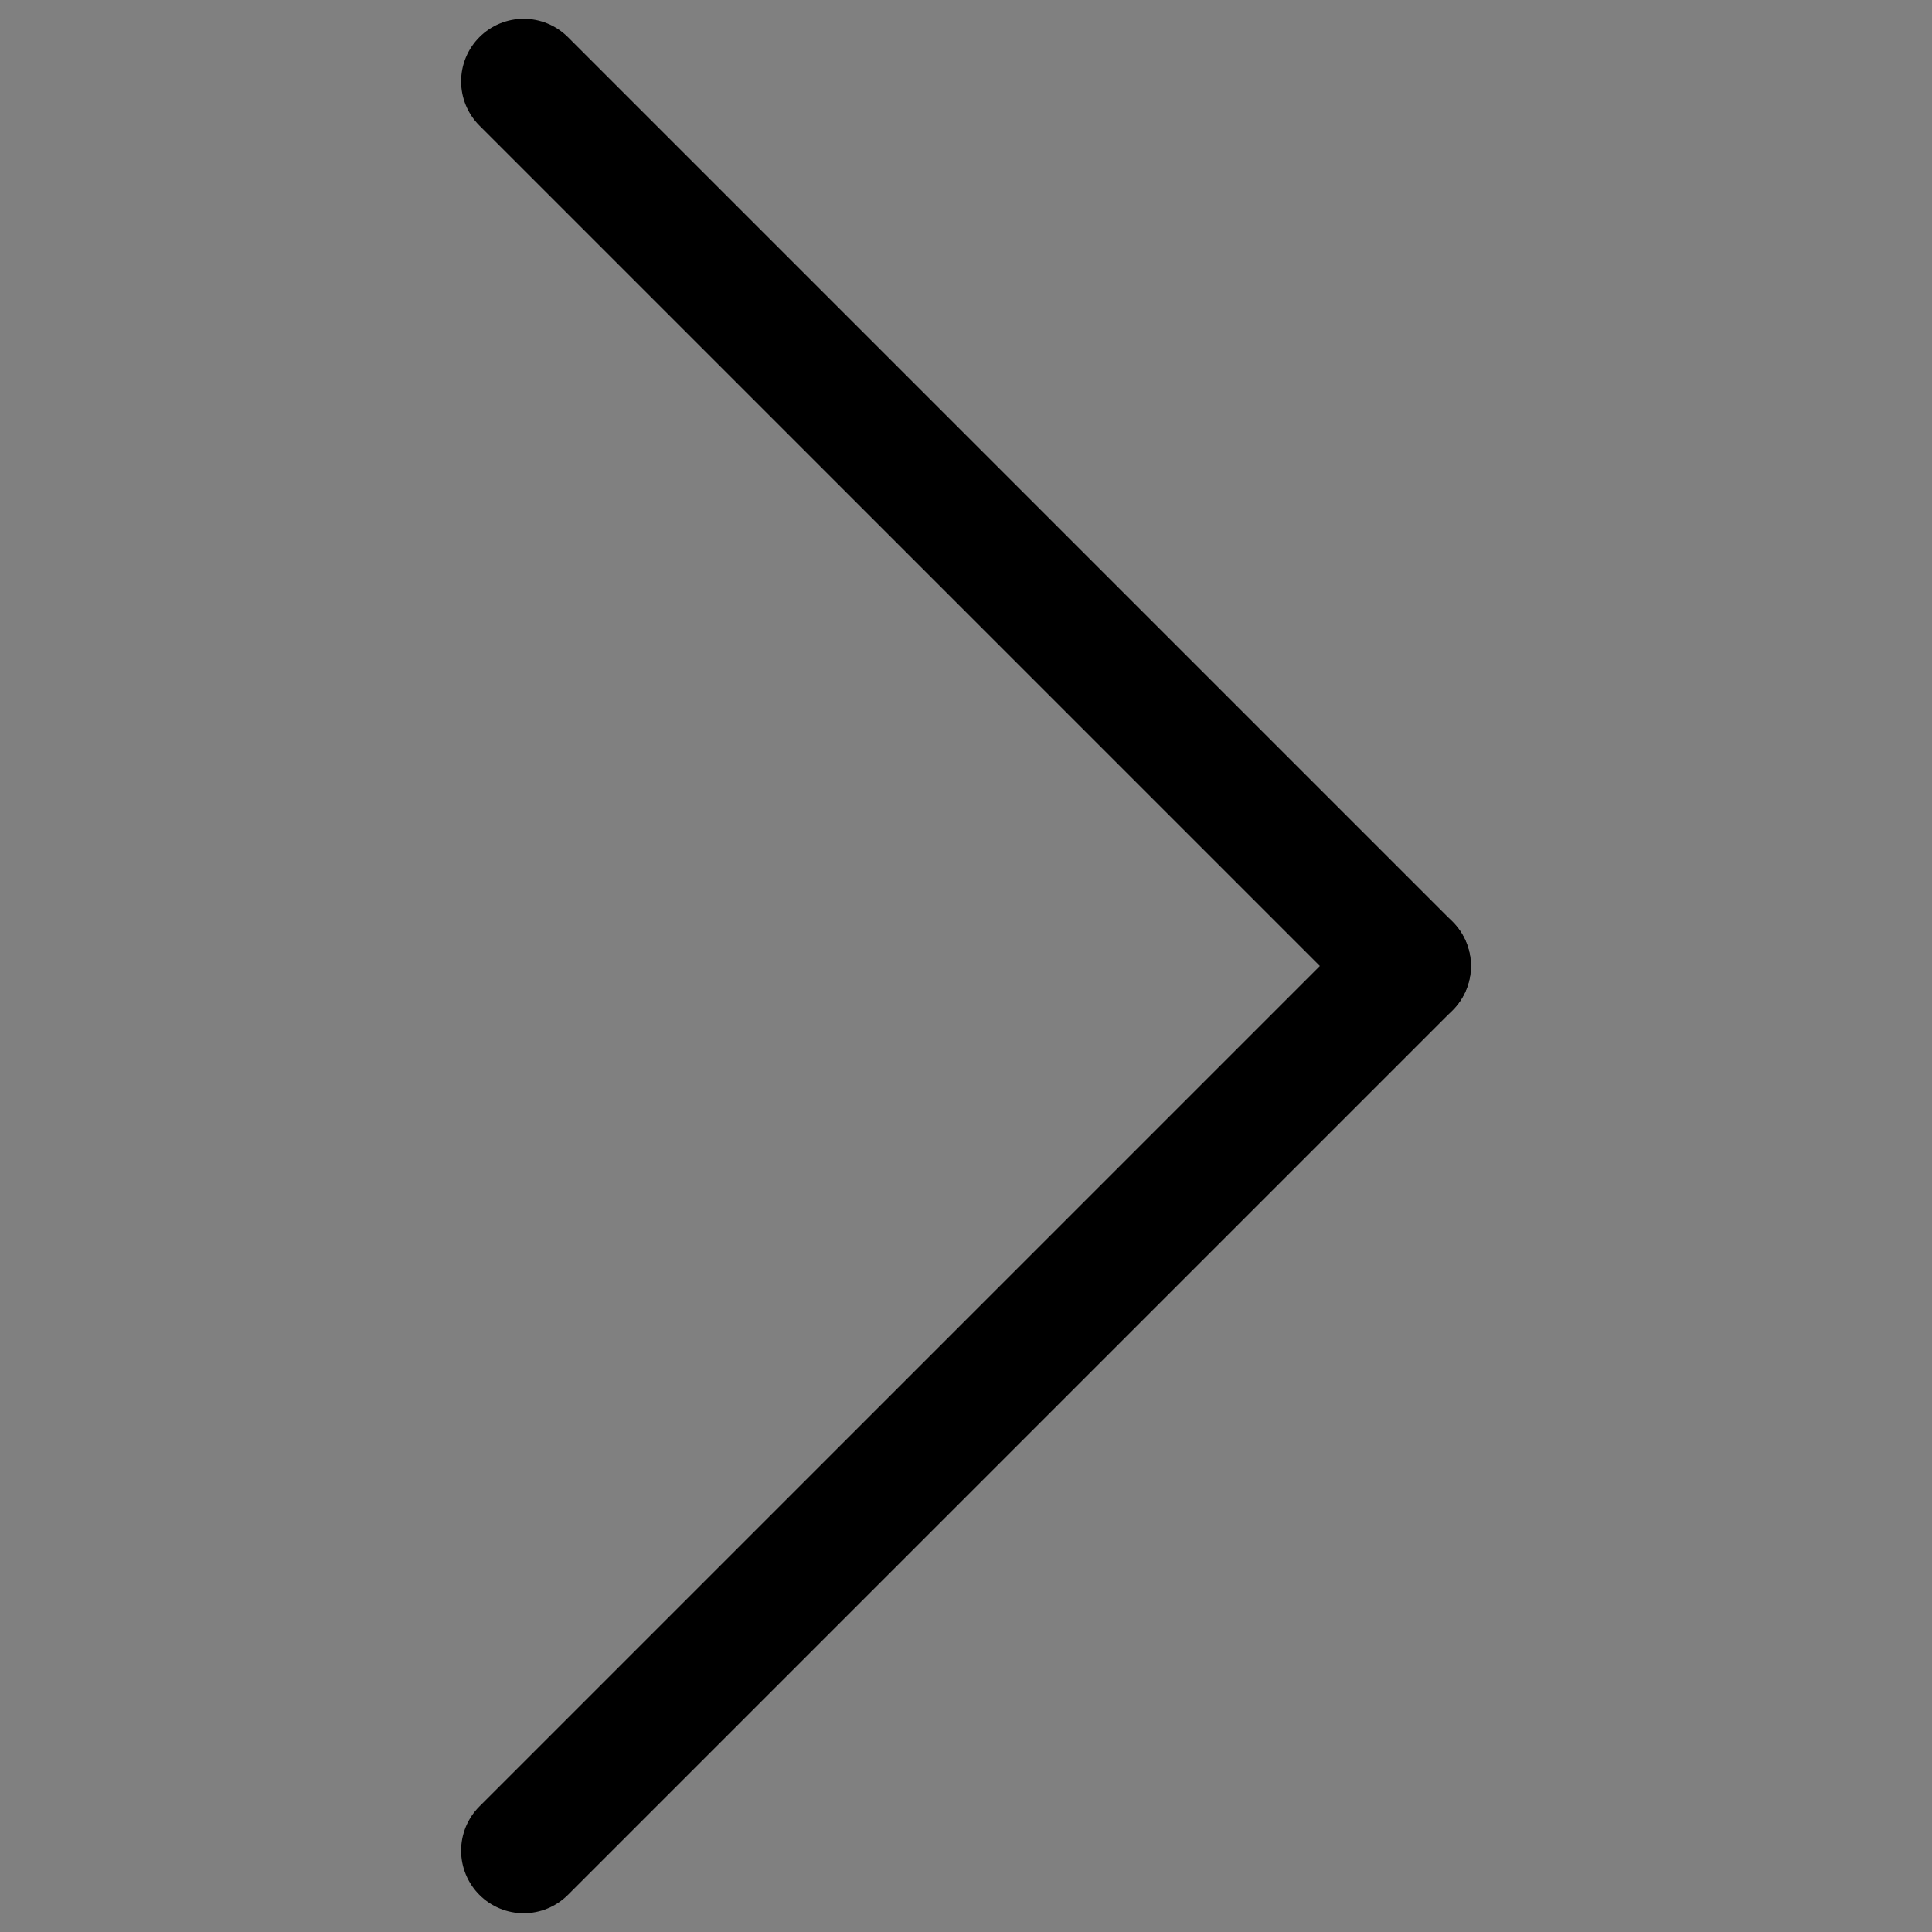
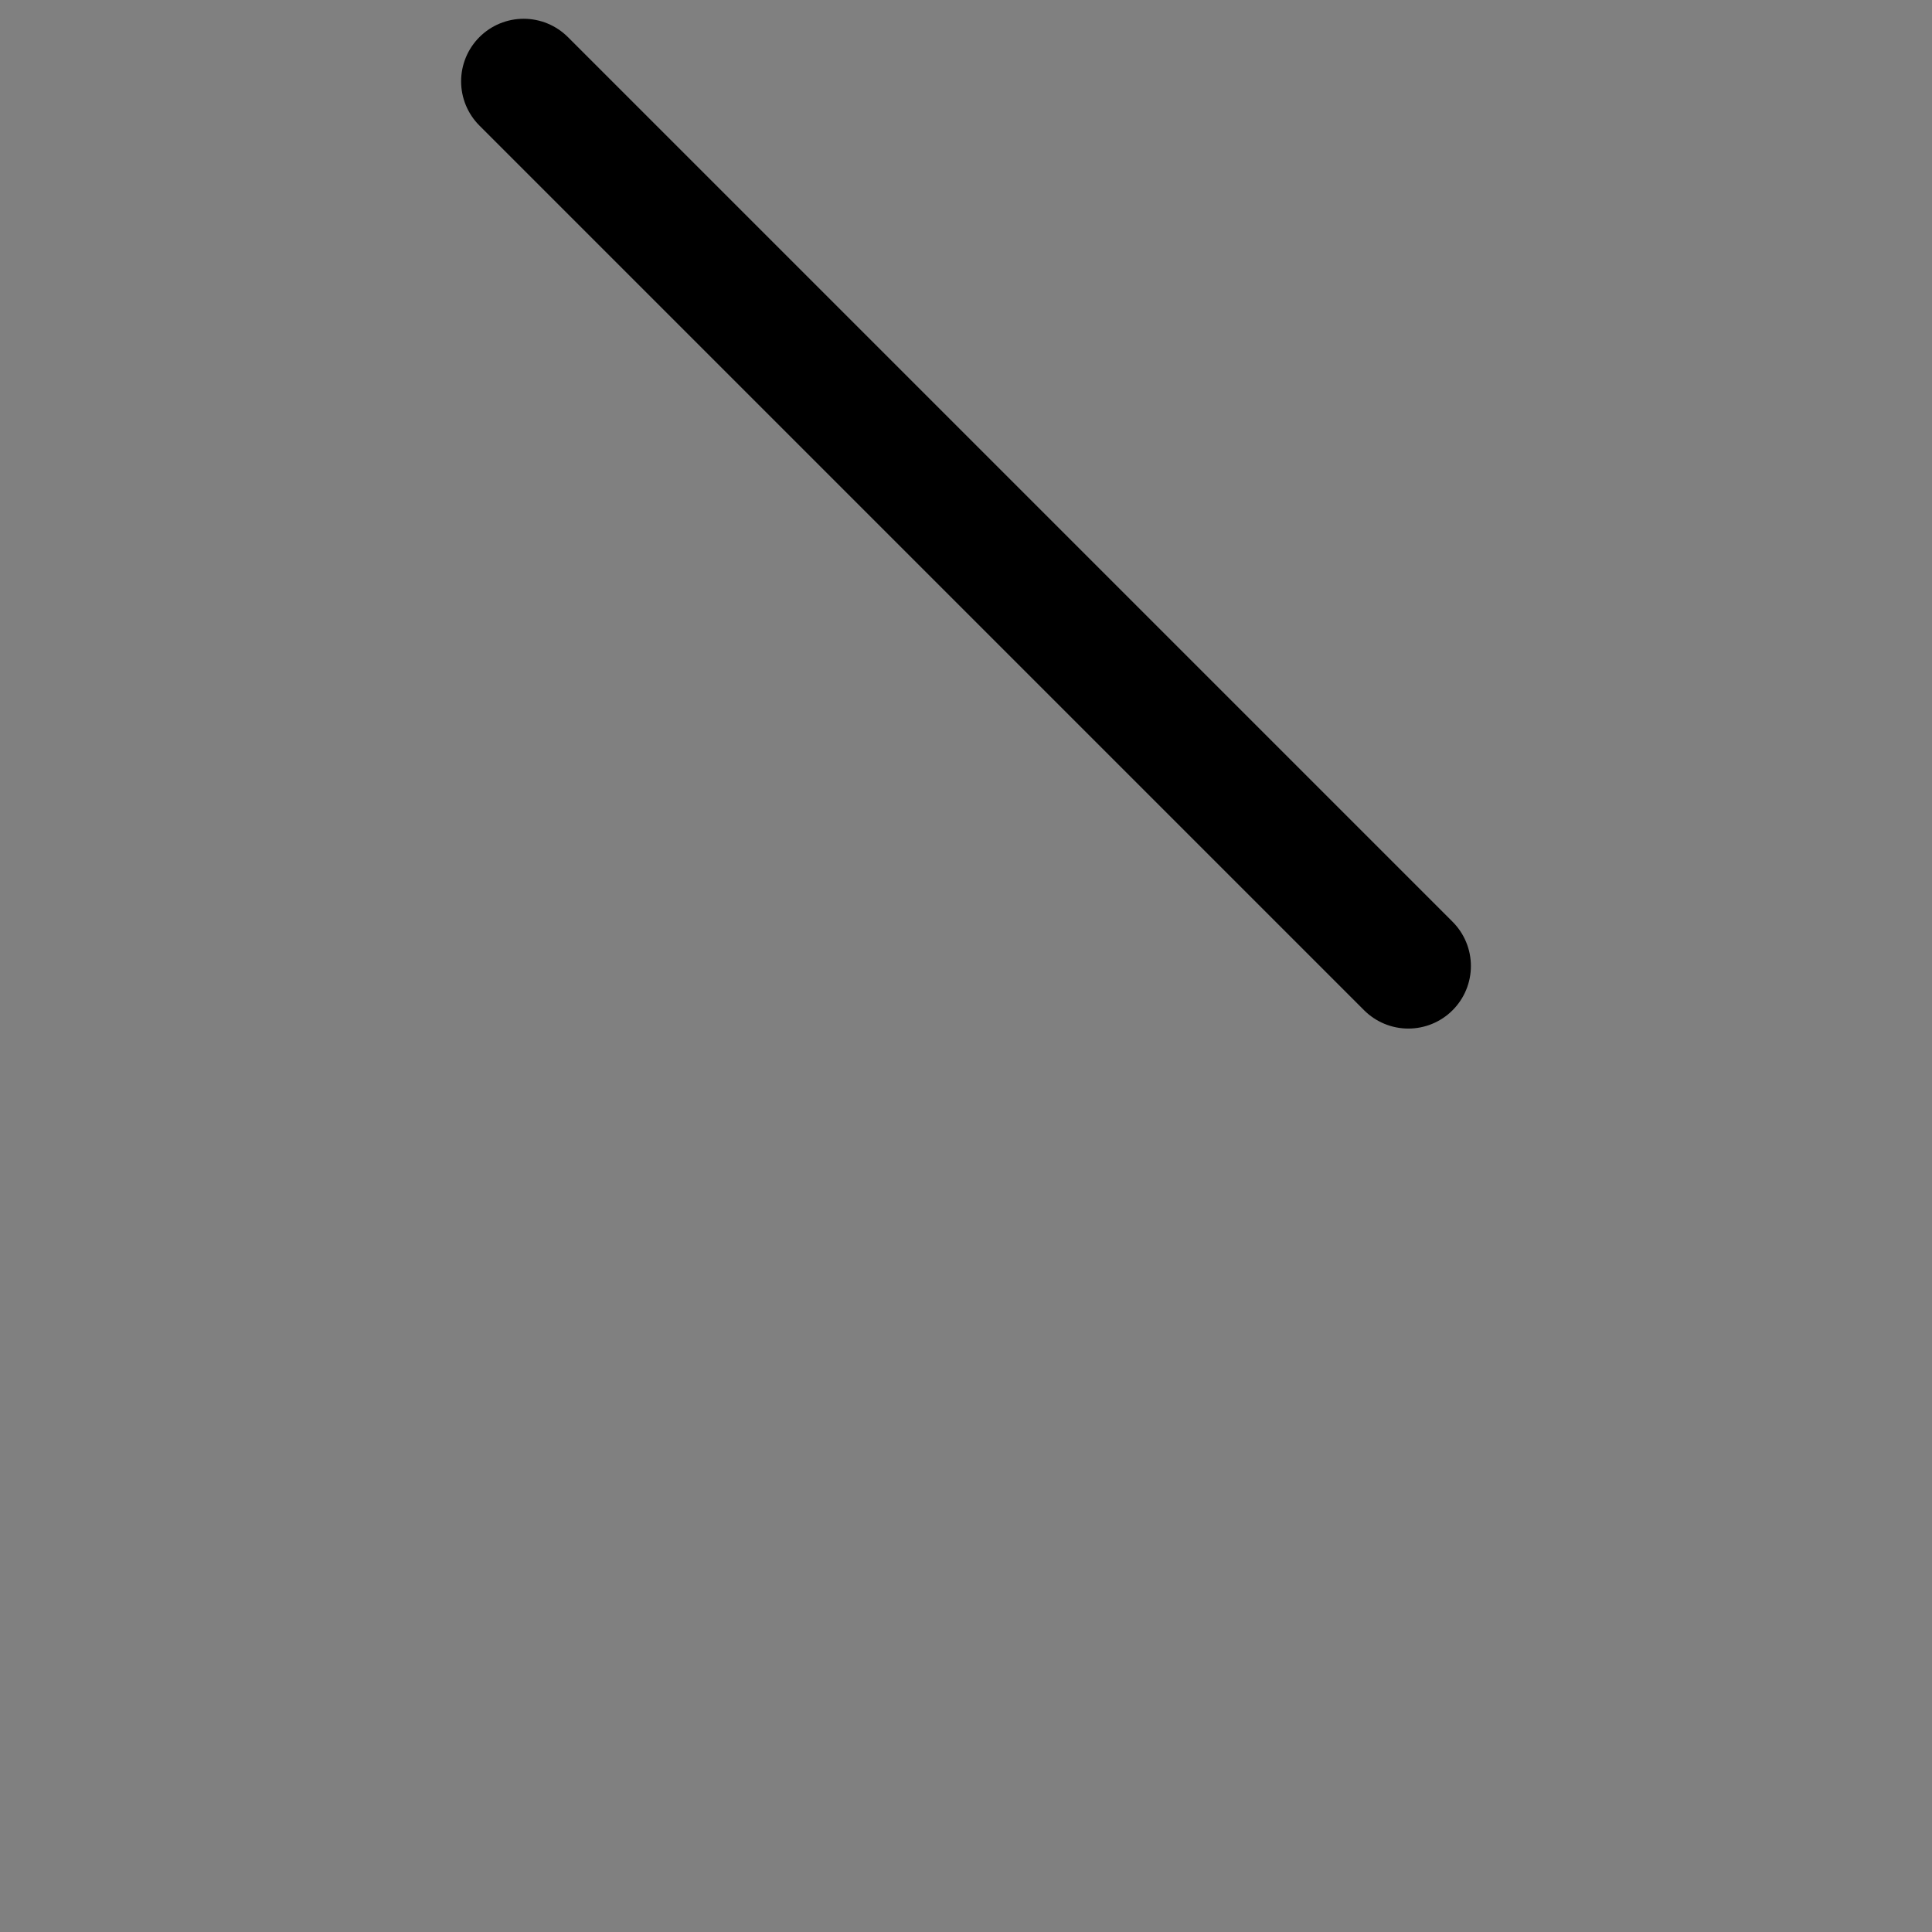
<svg xmlns="http://www.w3.org/2000/svg" version="1.1" id="Ebene_1" x="0px" y="0px" viewBox="0 0 30.88 30.88" style="enable-background:new 0 0 30.88 30.88;" xml:space="preserve">
  <rect x="0" y="0" width="30.88" height="30.88" fill="#808080" stroke="none" />
  <style type="text/css">
	.st0{fill:#FBF6F1;stroke:#000000;stroke-width:2;stroke-linecap:round;}
</style>
  <g>
    <path id="Pfad_8" class="st0" d="M8.37,1.3l14.14,14.14" />
-     <path id="Pfad_9" class="st0" d="M8.37,29.58l14.14-14.14" />
  </g>
  <g>
</g>
  <g>
</g>
  <g>
</g>
  <g>
</g>
  <g>
</g>
  <g>
</g>
  <g>
</g>
  <g>
</g>
  <g>
</g>
  <g>
</g>
  <g>
</g>
  <g>
</g>
  <g>
</g>
  <g>
</g>
  <g>
</g>
</svg>